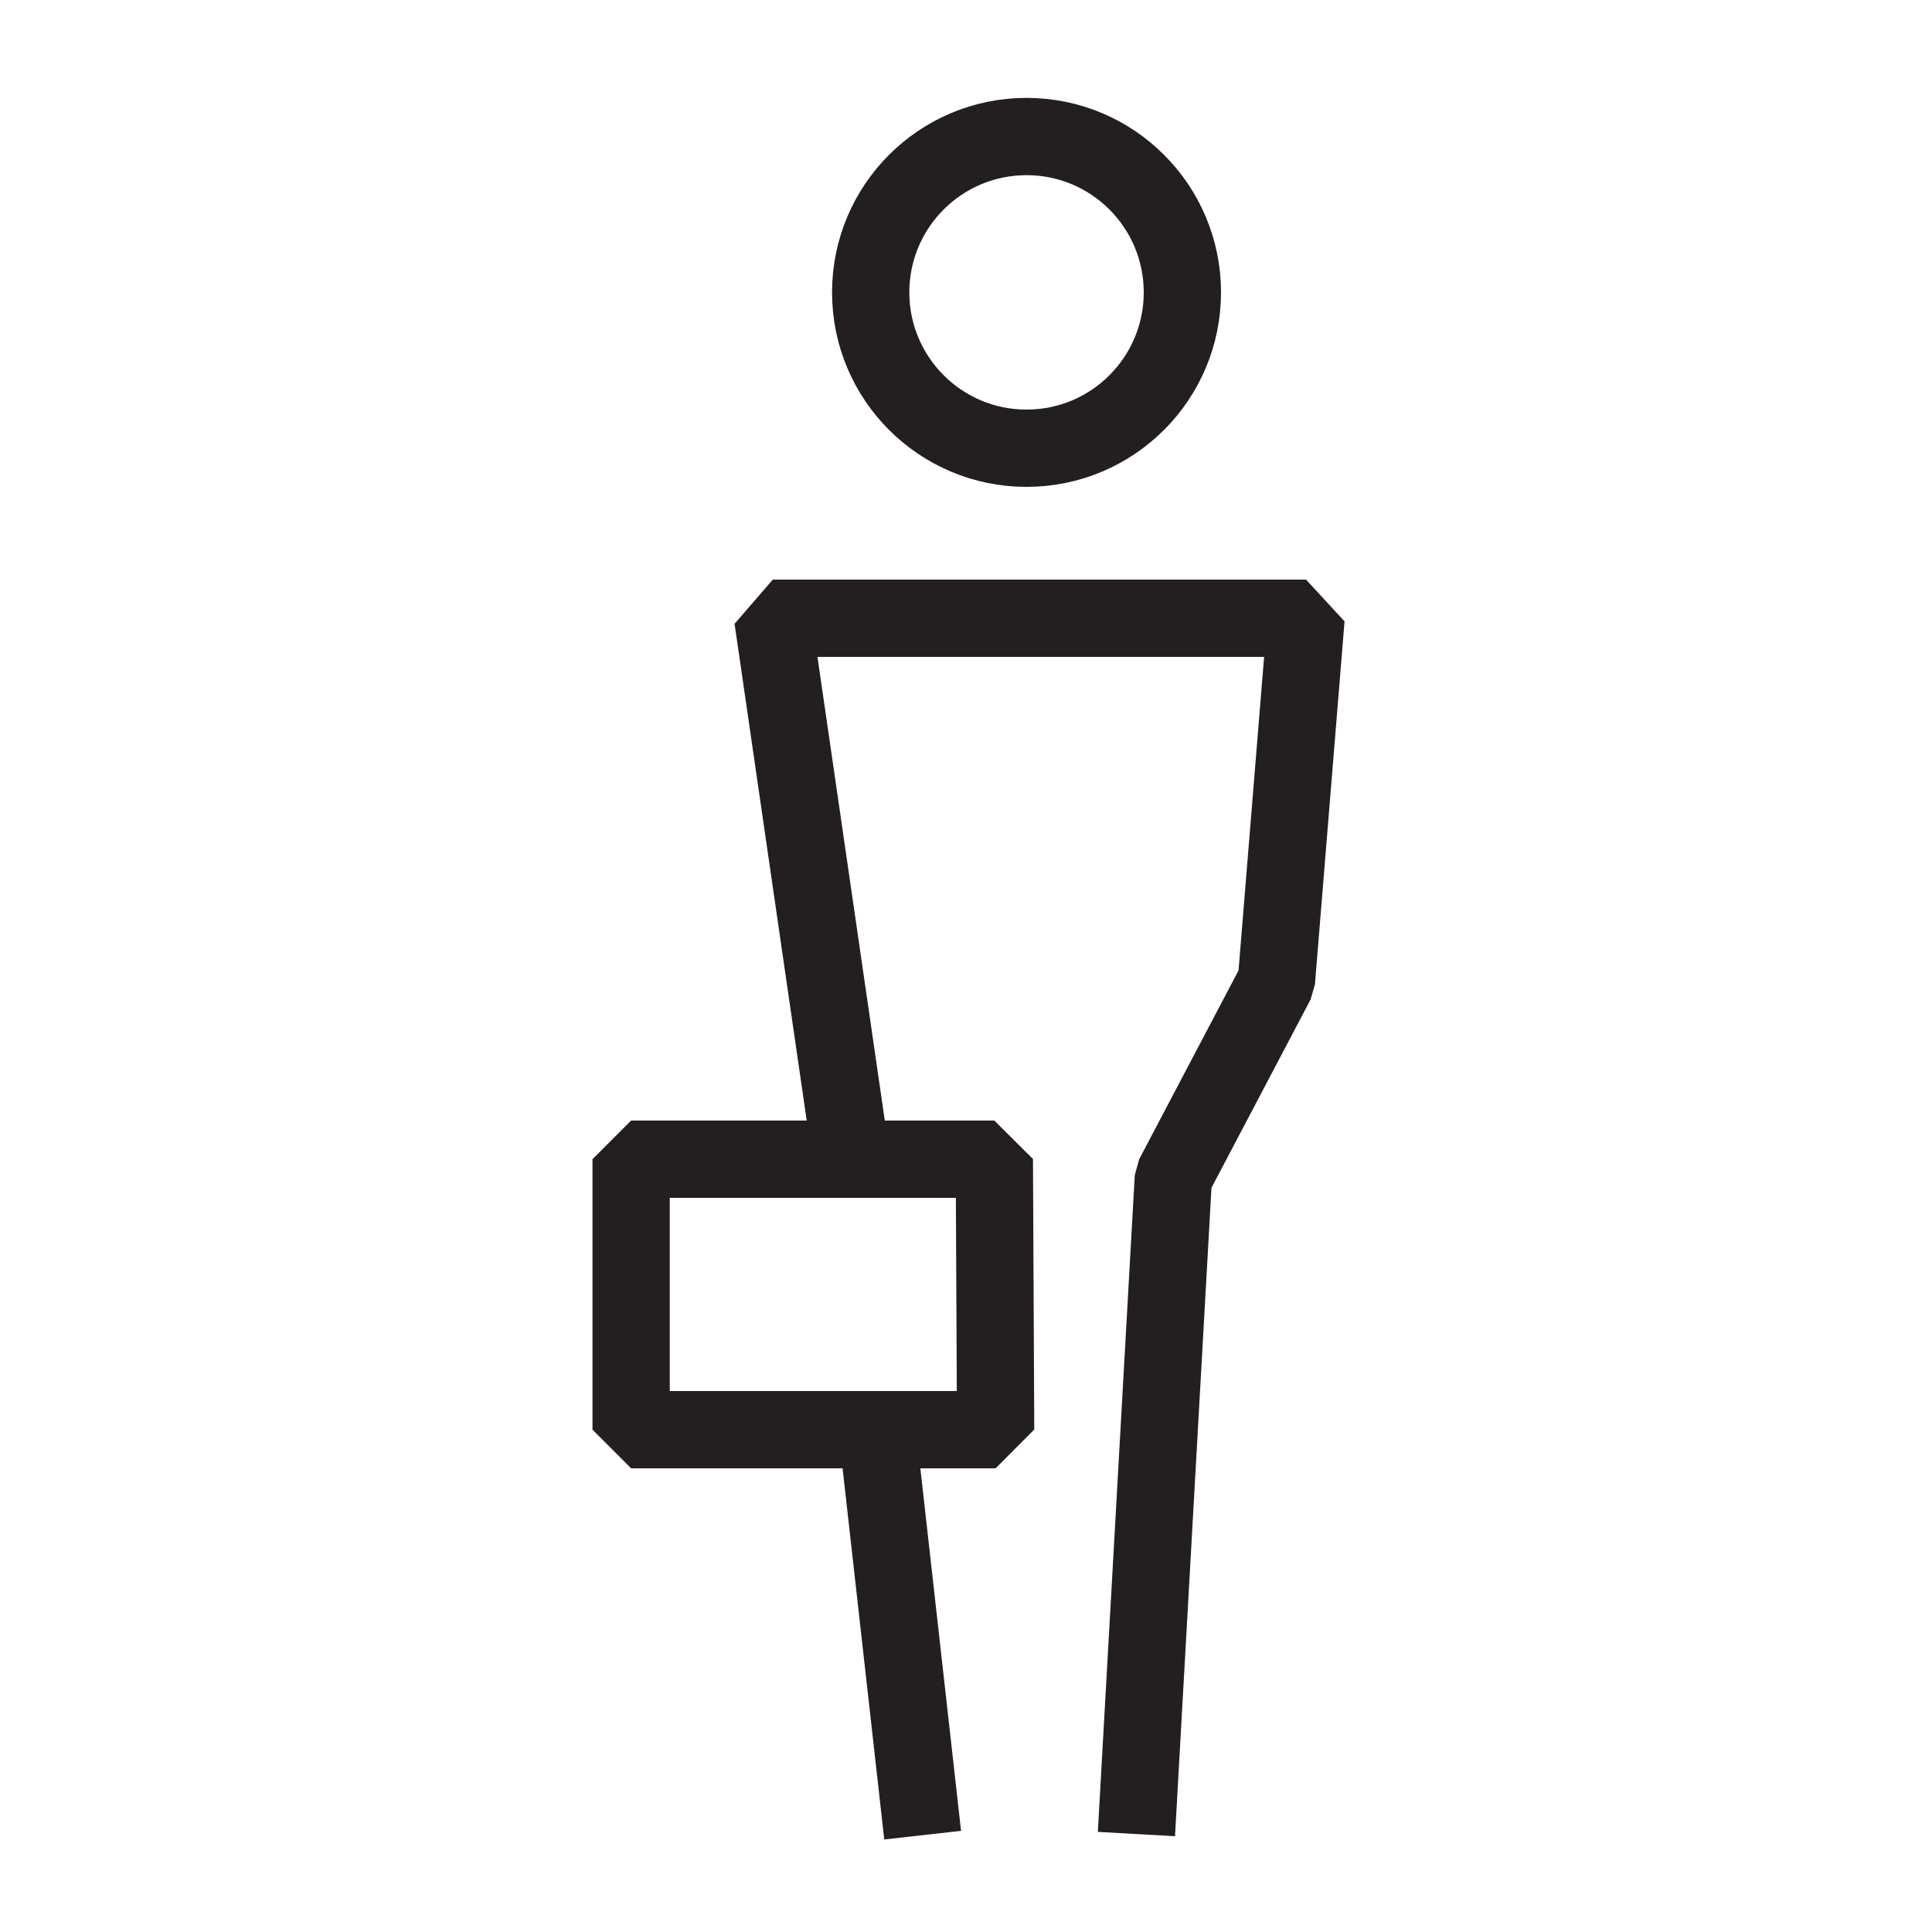
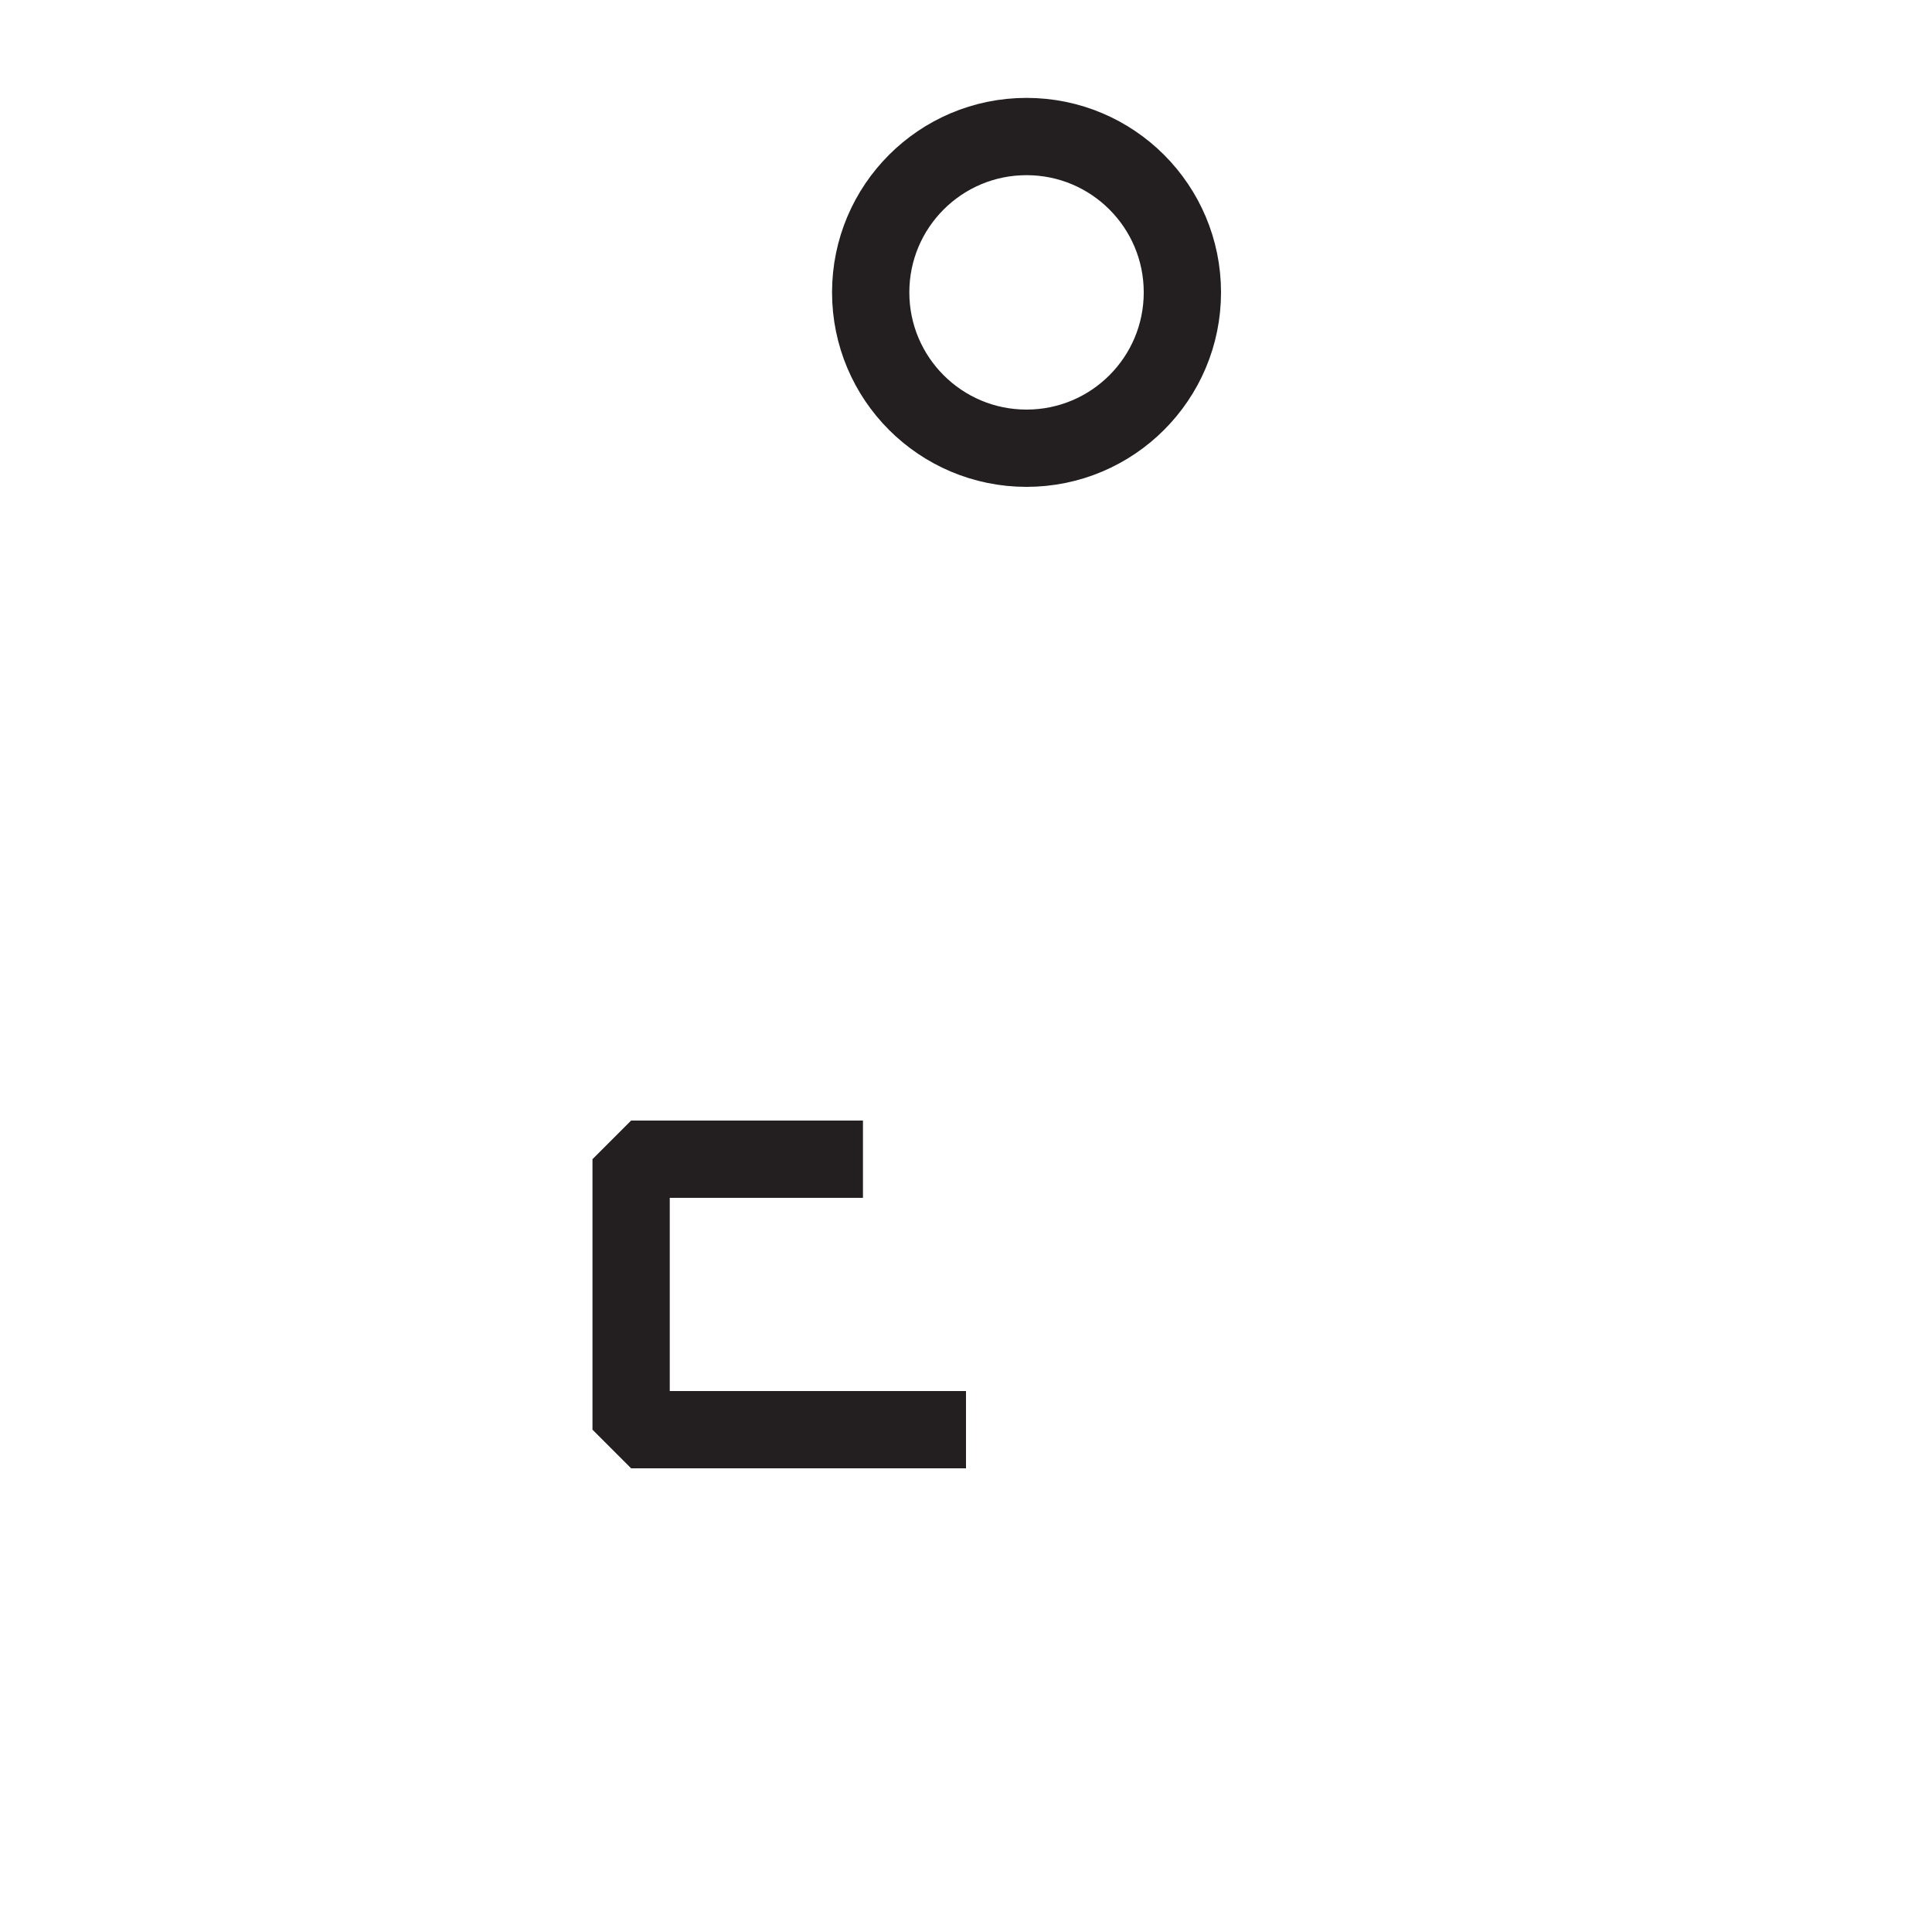
<svg xmlns="http://www.w3.org/2000/svg" version="1.1" id="Layer_1" x="0px" y="0px" viewBox="0 0 150 150" style="enable-background:new 0 0 150 150;" xml:space="preserve">
  <style type="text/css">
	.st0{fill:none;stroke:#231F20;stroke-width:6;stroke-linecap:square;stroke-linejoin:bevel;stroke-miterlimit:10;}
	.st1{fill:#FFFFFF;stroke:#231F20;stroke-width:6;stroke-linecap:square;stroke-linejoin:bevel;stroke-miterlimit:10;}
	.st2{fill:none;stroke:#231F20;stroke-width:6;stroke-miterlimit:10;}
</style>
  <g>
-     <polyline class="st0" points="71.3,139.5 68.1,111 77.3,111 77.2,90 66.1,90 60,48 101.4,48 99.1,76.2 91.1,91.4 88.4,139.4  " />
    <polyline class="st0" points="64,90 49,90 49,111 72,111  " />
    <circle class="st0" cx="79.7" cy="22.7" r="12.1" />
  </g>
</svg>